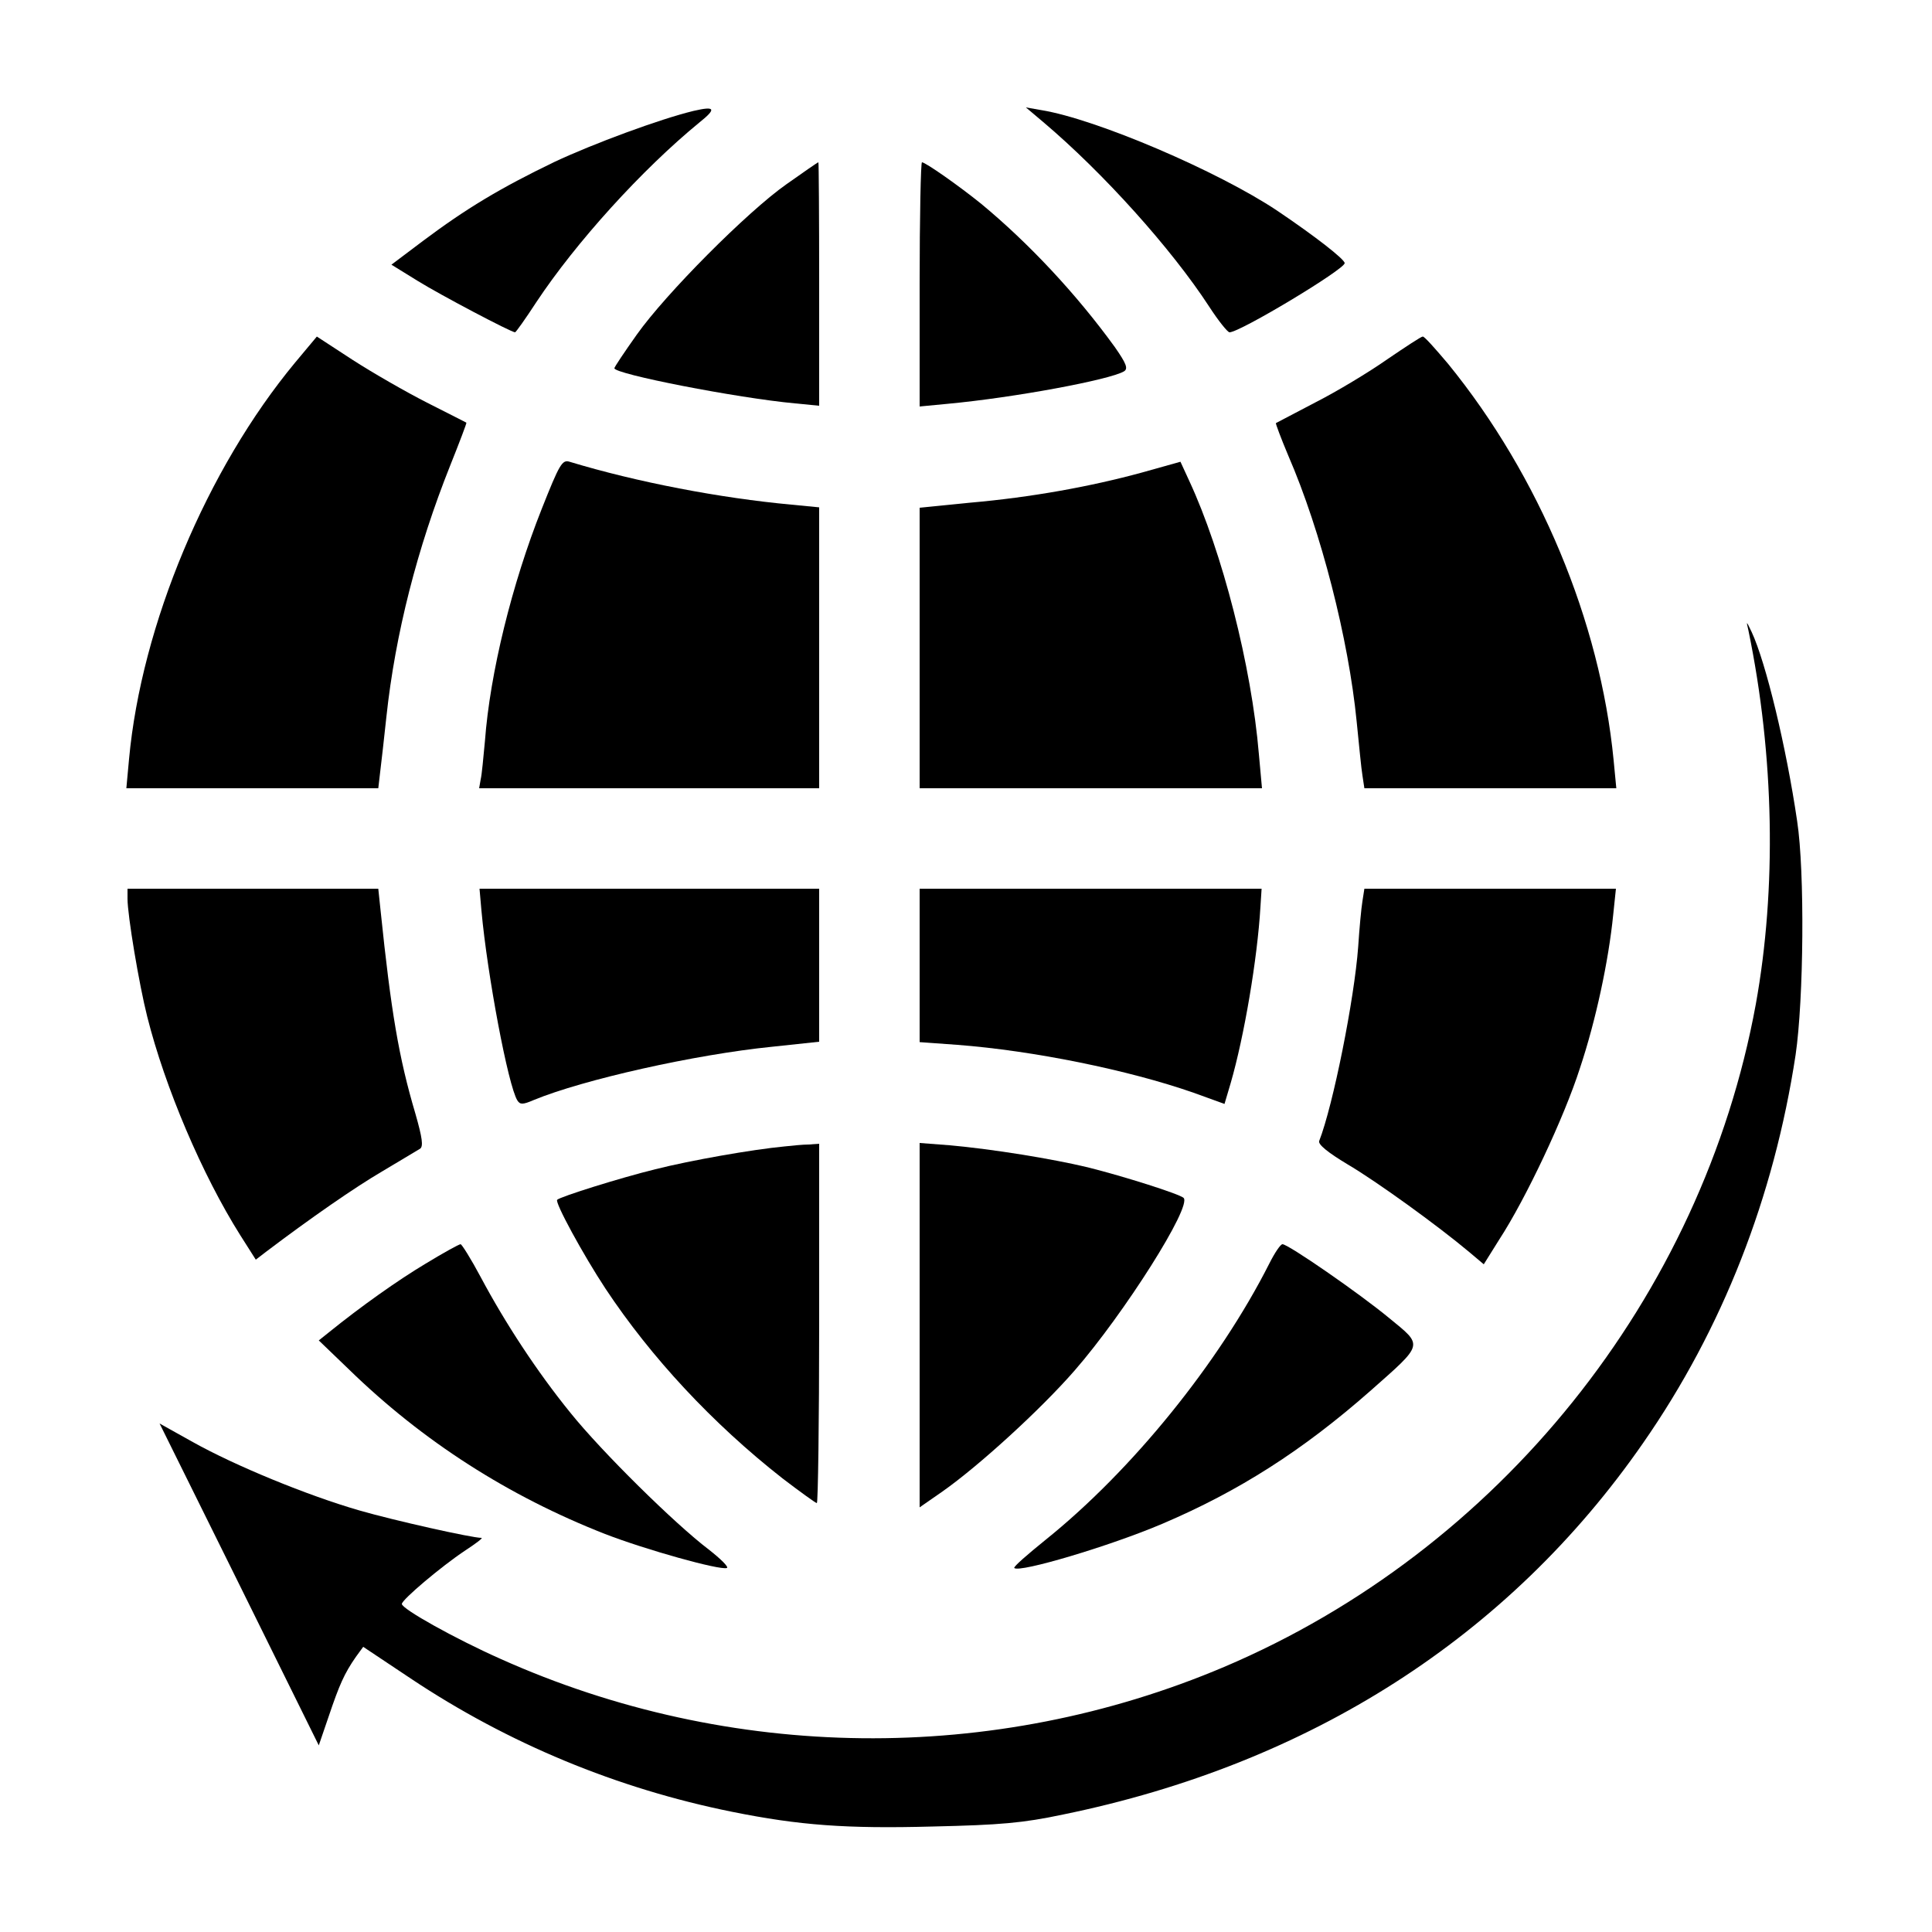
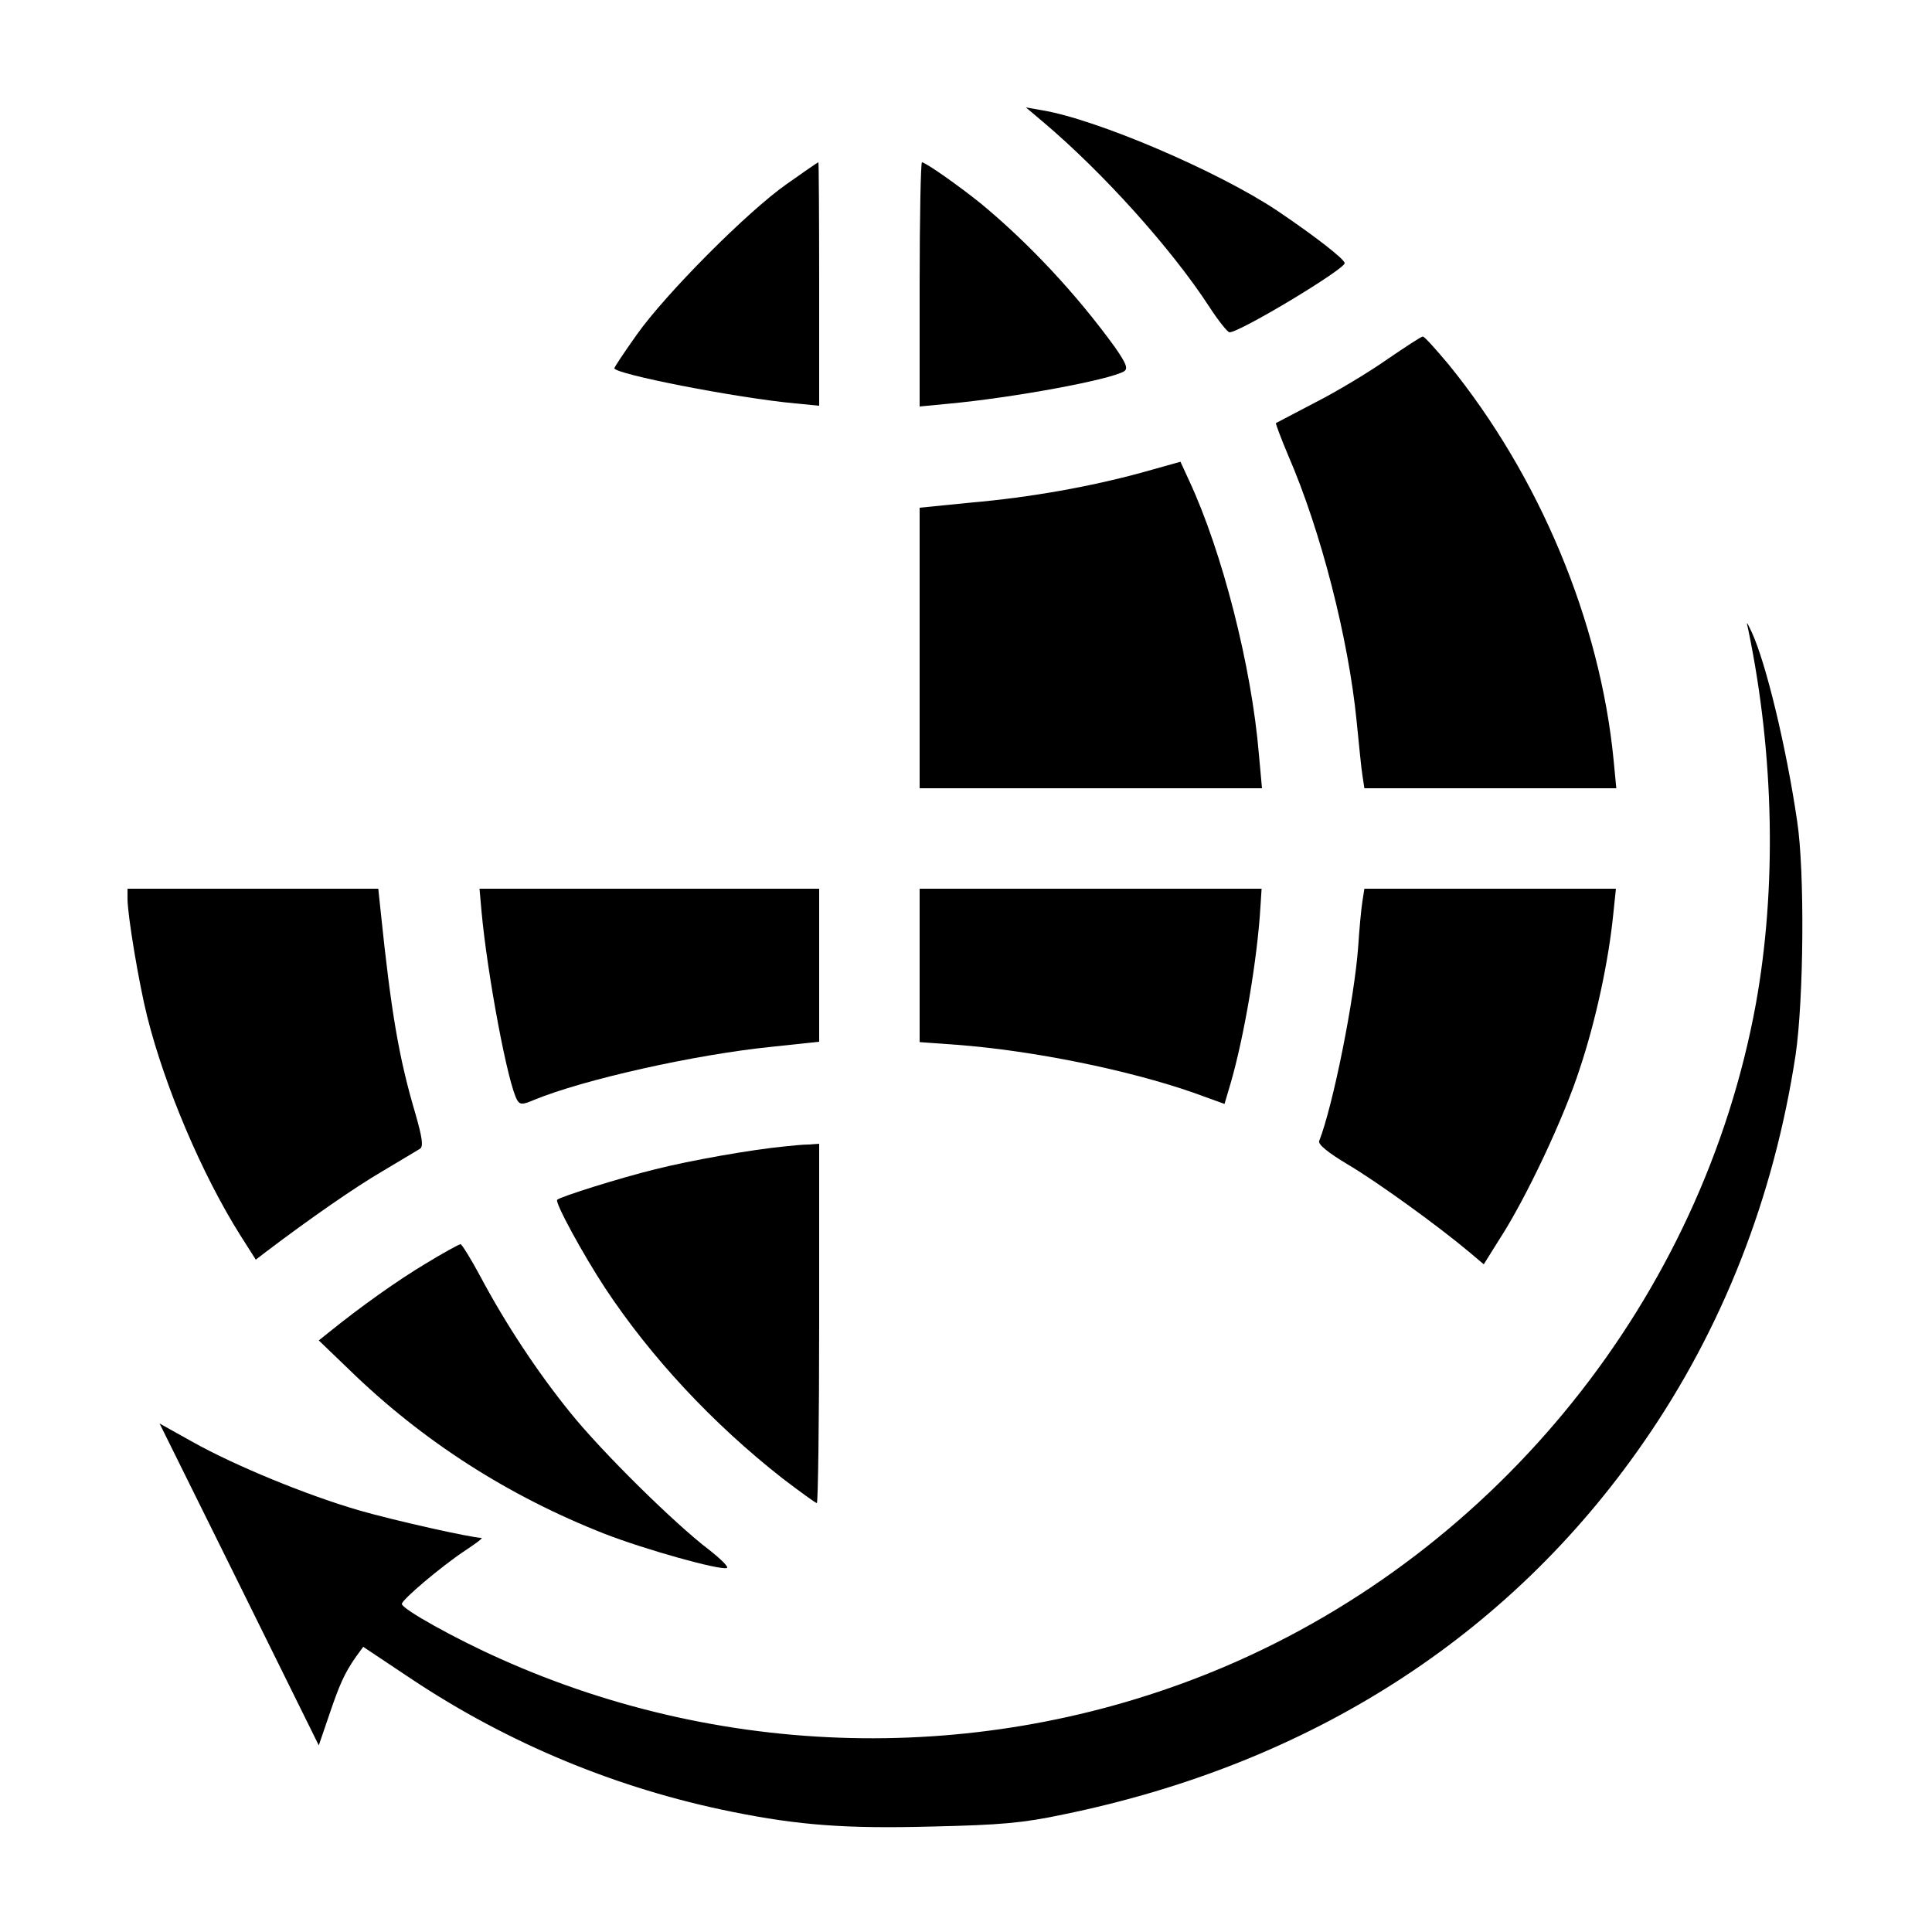
<svg xmlns="http://www.w3.org/2000/svg" version="1.0" width="500pt" height="500pt" viewBox="0 0 500 500" preserveAspectRatio="xMidYMid meet">
  <g transform="translate(0,500) scale(0.1,-0.1)" fill="#000000" stroke="none">
-     <path d="M1795 4713 c-87 -21 -260 -85 -360 -132 -141 -68 -229 -121 -341 -205 l-81 -61 68 -42 c58 -36 242 -133 252 -133 2 0 27 35 55 78 102 154 273 343 422 465 45 36 41 43 -15 30z" />
    <path d="M2700 4684 c155 -131 332 -328 429 -477 24 -37 48 -67 53 -67 27 0 298 163 298 179 0 10 -77 70 -175 136 -153 102 -468 237 -610 260 l-40 7 45 -38z" />
    <path d="M2035 4523 c-101 -71 -312 -283 -387 -389 -32 -45 -58 -84 -58 -87 0 -15 317 -77 468 -91 l62 -6 0 315 c0 173 -1 315 -2 315 -2 0 -39 -26 -83 -57z" />
    <path d="M2380 4264 l0 -316 73 7 c172 16 419 62 456 84 11 7 6 20 -24 63 -100 138 -223 269 -345 370 -58 47 -145 108 -154 108 -3 0 -6 -142 -6 -316z" />
-     <path d="M764 4062 c-229 -276 -398 -680 -430 -1026 l-7 -76 326 0 326 0 5 43 c3 23 10 87 16 142 23 215 80 437 165 650 24 60 43 110 42 111 -1 1 -47 24 -102 52 -55 28 -142 78 -193 111 l-92 60 -56 -67z" />
    <path d="M3590 4070 c-47 -33 -130 -83 -185 -111 -55 -29 -101 -53 -103 -54 -1 -1 13 -39 32 -84 85 -196 156 -475 177 -688 6 -59 12 -123 15 -140 l5 -33 326 0 326 0 -7 73 c-35 359 -192 735 -428 1025 -33 39 -62 72 -66 71 -4 0 -45 -27 -92 -59z" />
-     <path d="M1402 3683 c-77 -194 -134 -425 -147 -601 -4 -42 -8 -87 -11 -99 l-4 -23 440 0 440 0 0 364 0 363 -72 7 c-184 17 -399 58 -574 111 -19 6 -26 -6 -72 -122z" />
    <path d="M2955 3777 c-132 -36 -285 -64 -445 -78 l-130 -13 0 -363 0 -363 443 0 443 0 -8 88 c-19 228 -95 524 -180 707 l-23 50 -100 -28z" />
    <path d="M4525 3368 c67 -325 73 -668 19 -967 -139 -758 -665 -1413 -1376 -1715 -597 -253 -1278 -246 -1873 21 -117 52 -255 129 -255 142 0 11 102 97 162 137 29 19 49 34 44 34 -25 0 -226 45 -316 71 -135 39 -322 116 -431 177 l-86 48 206 -416 206 -417 26 76 c27 80 40 110 70 153 l19 26 123 -82 c252 -168 534 -285 832 -345 174 -35 295 -44 519 -38 175 4 233 9 337 31 640 131 1154 461 1501 961 206 296 339 637 395 1005 21 143 24 474 4 605 -28 191 -81 411 -118 490 -14 29 -14 29 -8 3z" />
    <path d="M330 2674 c0 -43 30 -222 51 -305 46 -183 142 -409 241 -566 l40 -63 26 20 c115 87 230 167 302 209 47 28 90 54 97 58 9 6 6 28 -12 91 -43 145 -63 264 -90 525 l-6 57 -325 0 -324 0 0 -26z" />
    <path d="M1246 2643 c15 -165 69 -453 93 -491 7 -11 14 -11 42 1 128 53 418 118 617 138 l122 13 0 198 0 198 -439 0 -440 0 5 -57z" />
    <path d="M2380 2501 l0 -198 97 -7 c197 -15 443 -65 612 -124 l80 -29 16 54 c35 121 69 321 77 456 l3 47 -442 0 -443 0 0 -199z" />
    <path d="M3526 2668 c-3 -18 -8 -71 -11 -118 -10 -136 -65 -411 -101 -503 -3 -9 23 -30 73 -60 75 -44 234 -159 315 -227 l38 -32 40 64 c69 106 168 316 209 444 41 123 74 277 86 397 l7 67 -325 0 -326 0 -5 -32z" />
    <path d="M2030 2033 c-84 -8 -243 -36 -334 -59 -90 -22 -246 -71 -254 -79 -7 -6 67 -142 125 -230 118 -178 277 -349 458 -491 46 -35 86 -64 89 -64 3 0 6 209 6 465 l0 465 -27 -2 c-16 0 -44 -3 -63 -5z" />
-     <path d="M2380 1571 l0 -472 59 41 c94 66 254 212 342 313 128 147 305 426 282 447 -11 10 -152 55 -248 79 -92 22 -245 47 -357 57 l-78 6 0 -471z" />
    <path d="M1102 1730 c-72 -43 -168 -111 -252 -179 l-25 -20 78 -75 c191 -186 413 -328 663 -426 106 -41 296 -94 315 -88 6 2 -15 23 -47 48 -87 66 -276 252 -358 354 -86 106 -168 231 -232 351 -25 47 -49 85 -52 85 -4 0 -44 -22 -90 -50z" />
-     <path d="M3285 1730 c-130 -257 -355 -535 -579 -715 -47 -38 -84 -70 -81 -73 13 -13 248 57 382 114 200 85 365 191 539 344 140 124 138 116 49 189 -76 63 -261 191 -276 191 -5 0 -20 -22 -34 -50z" />
  </g>
</svg>